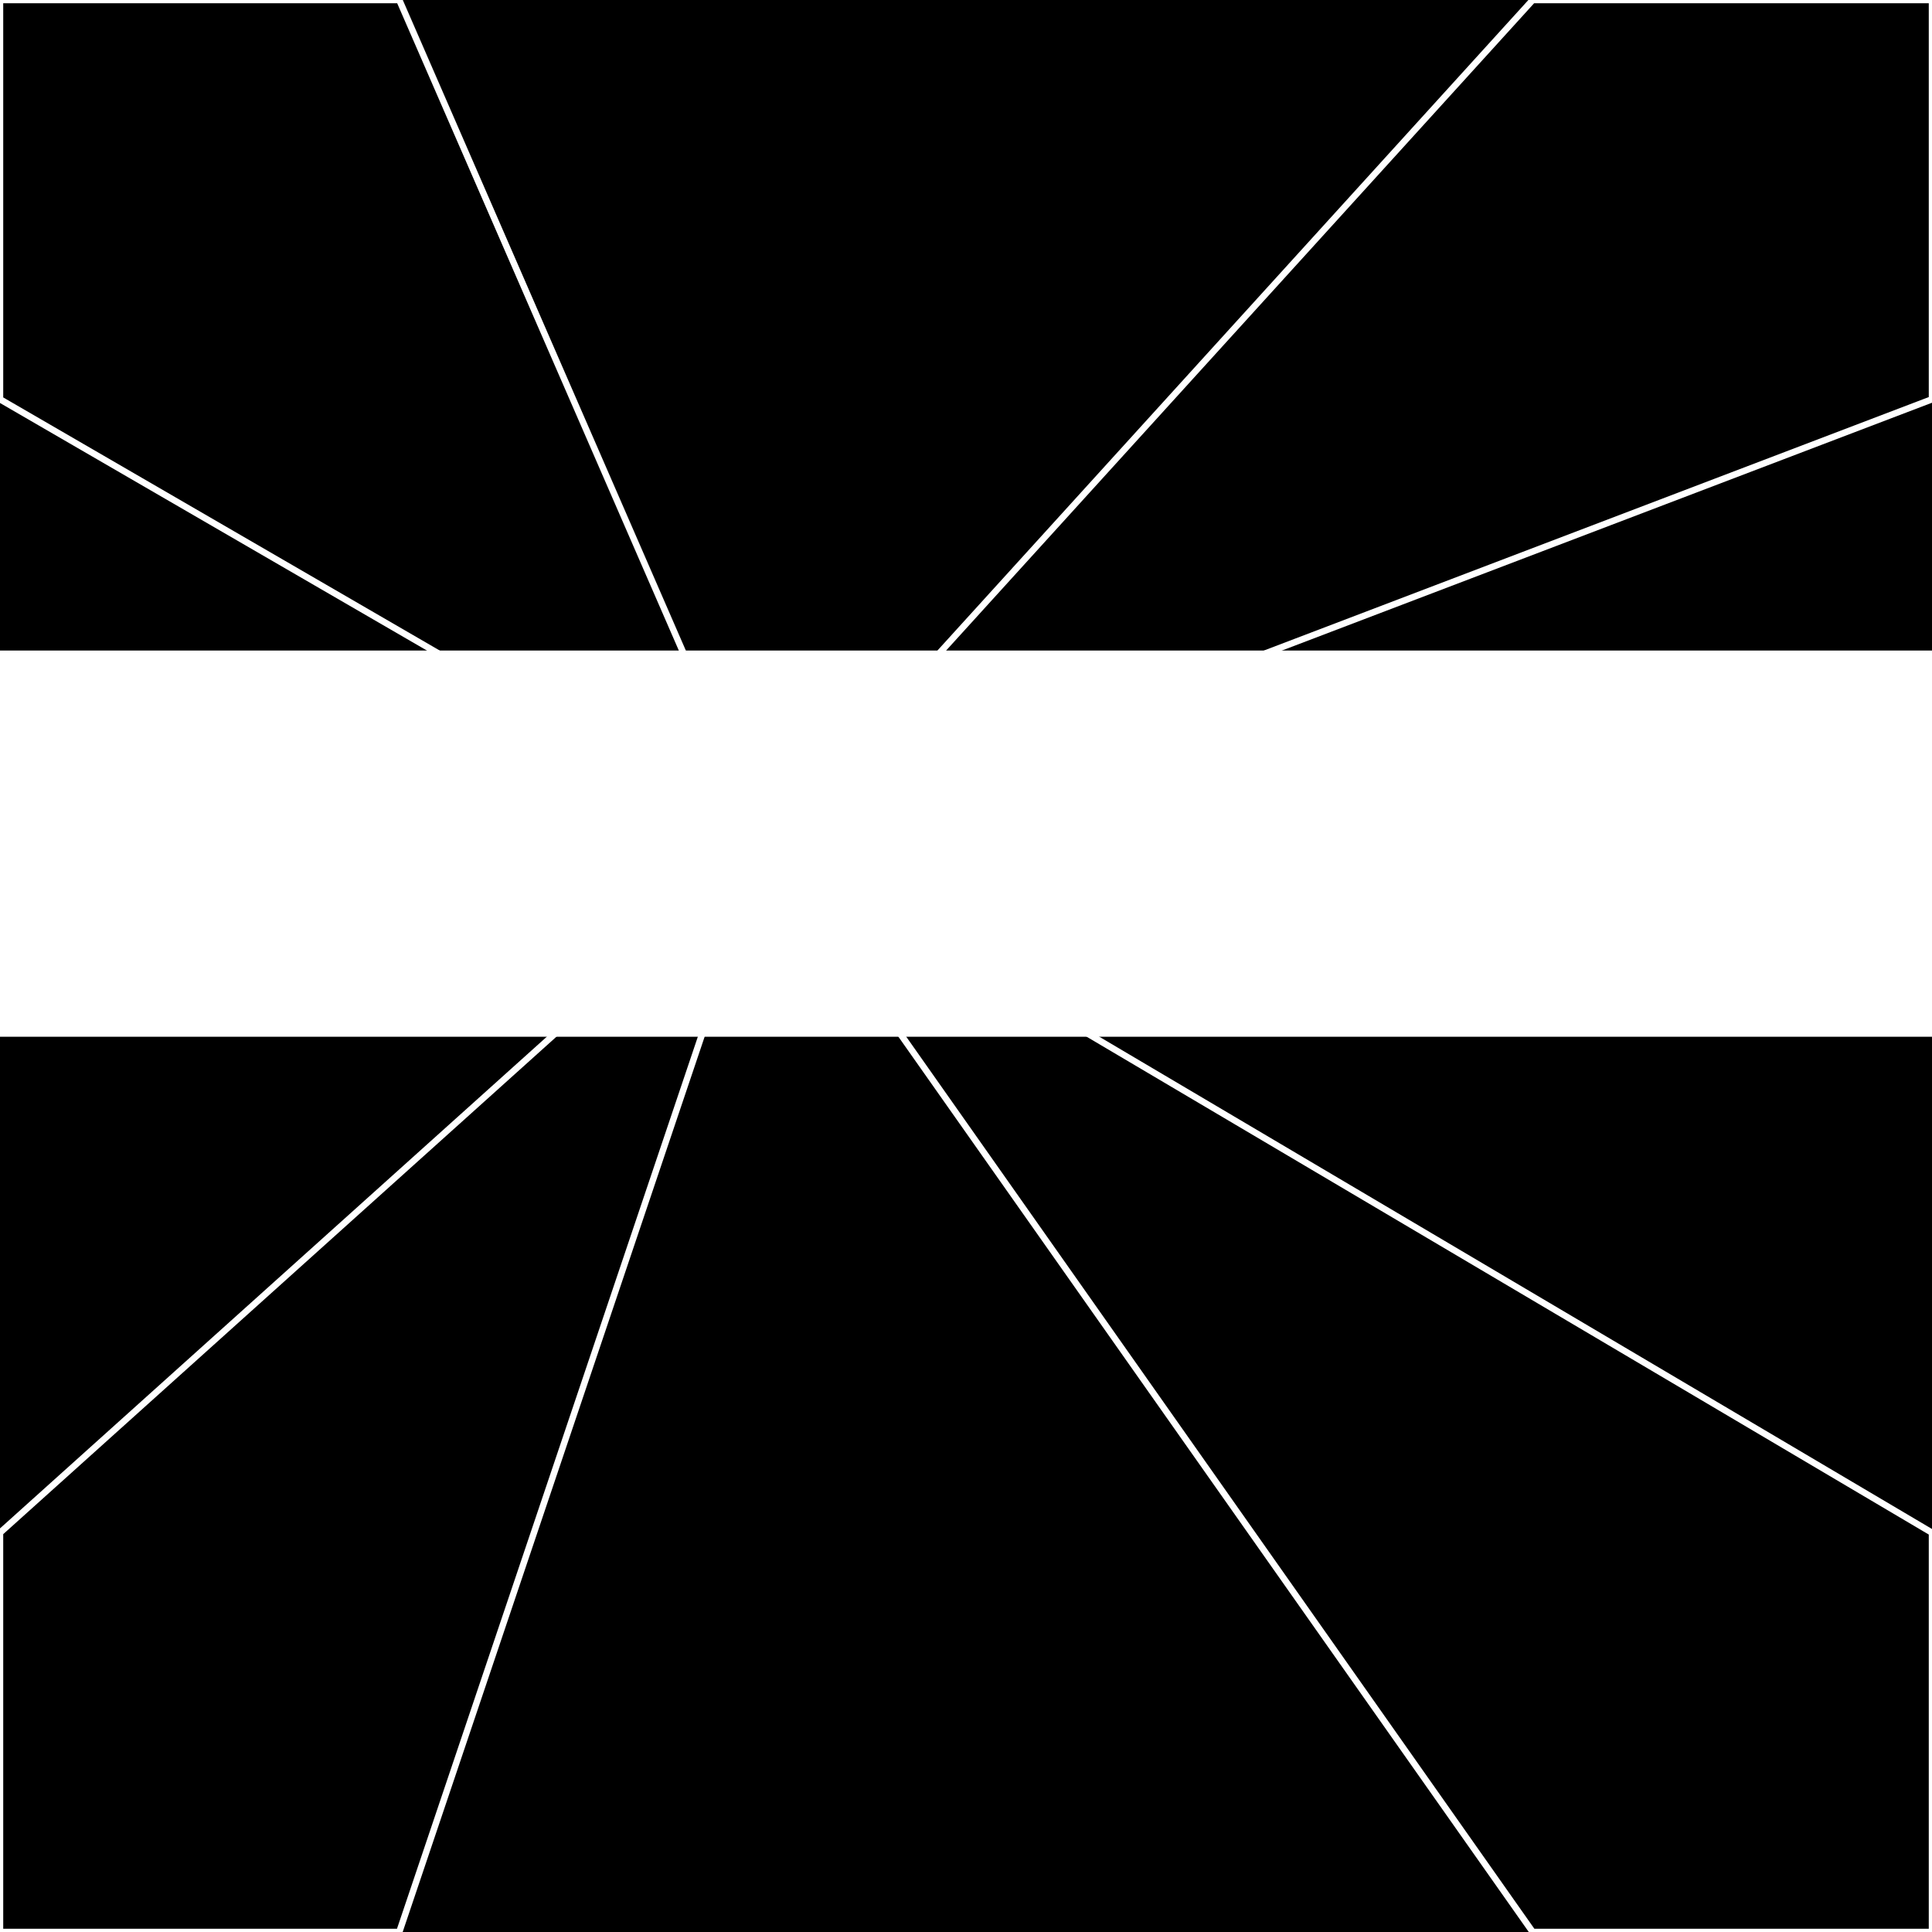
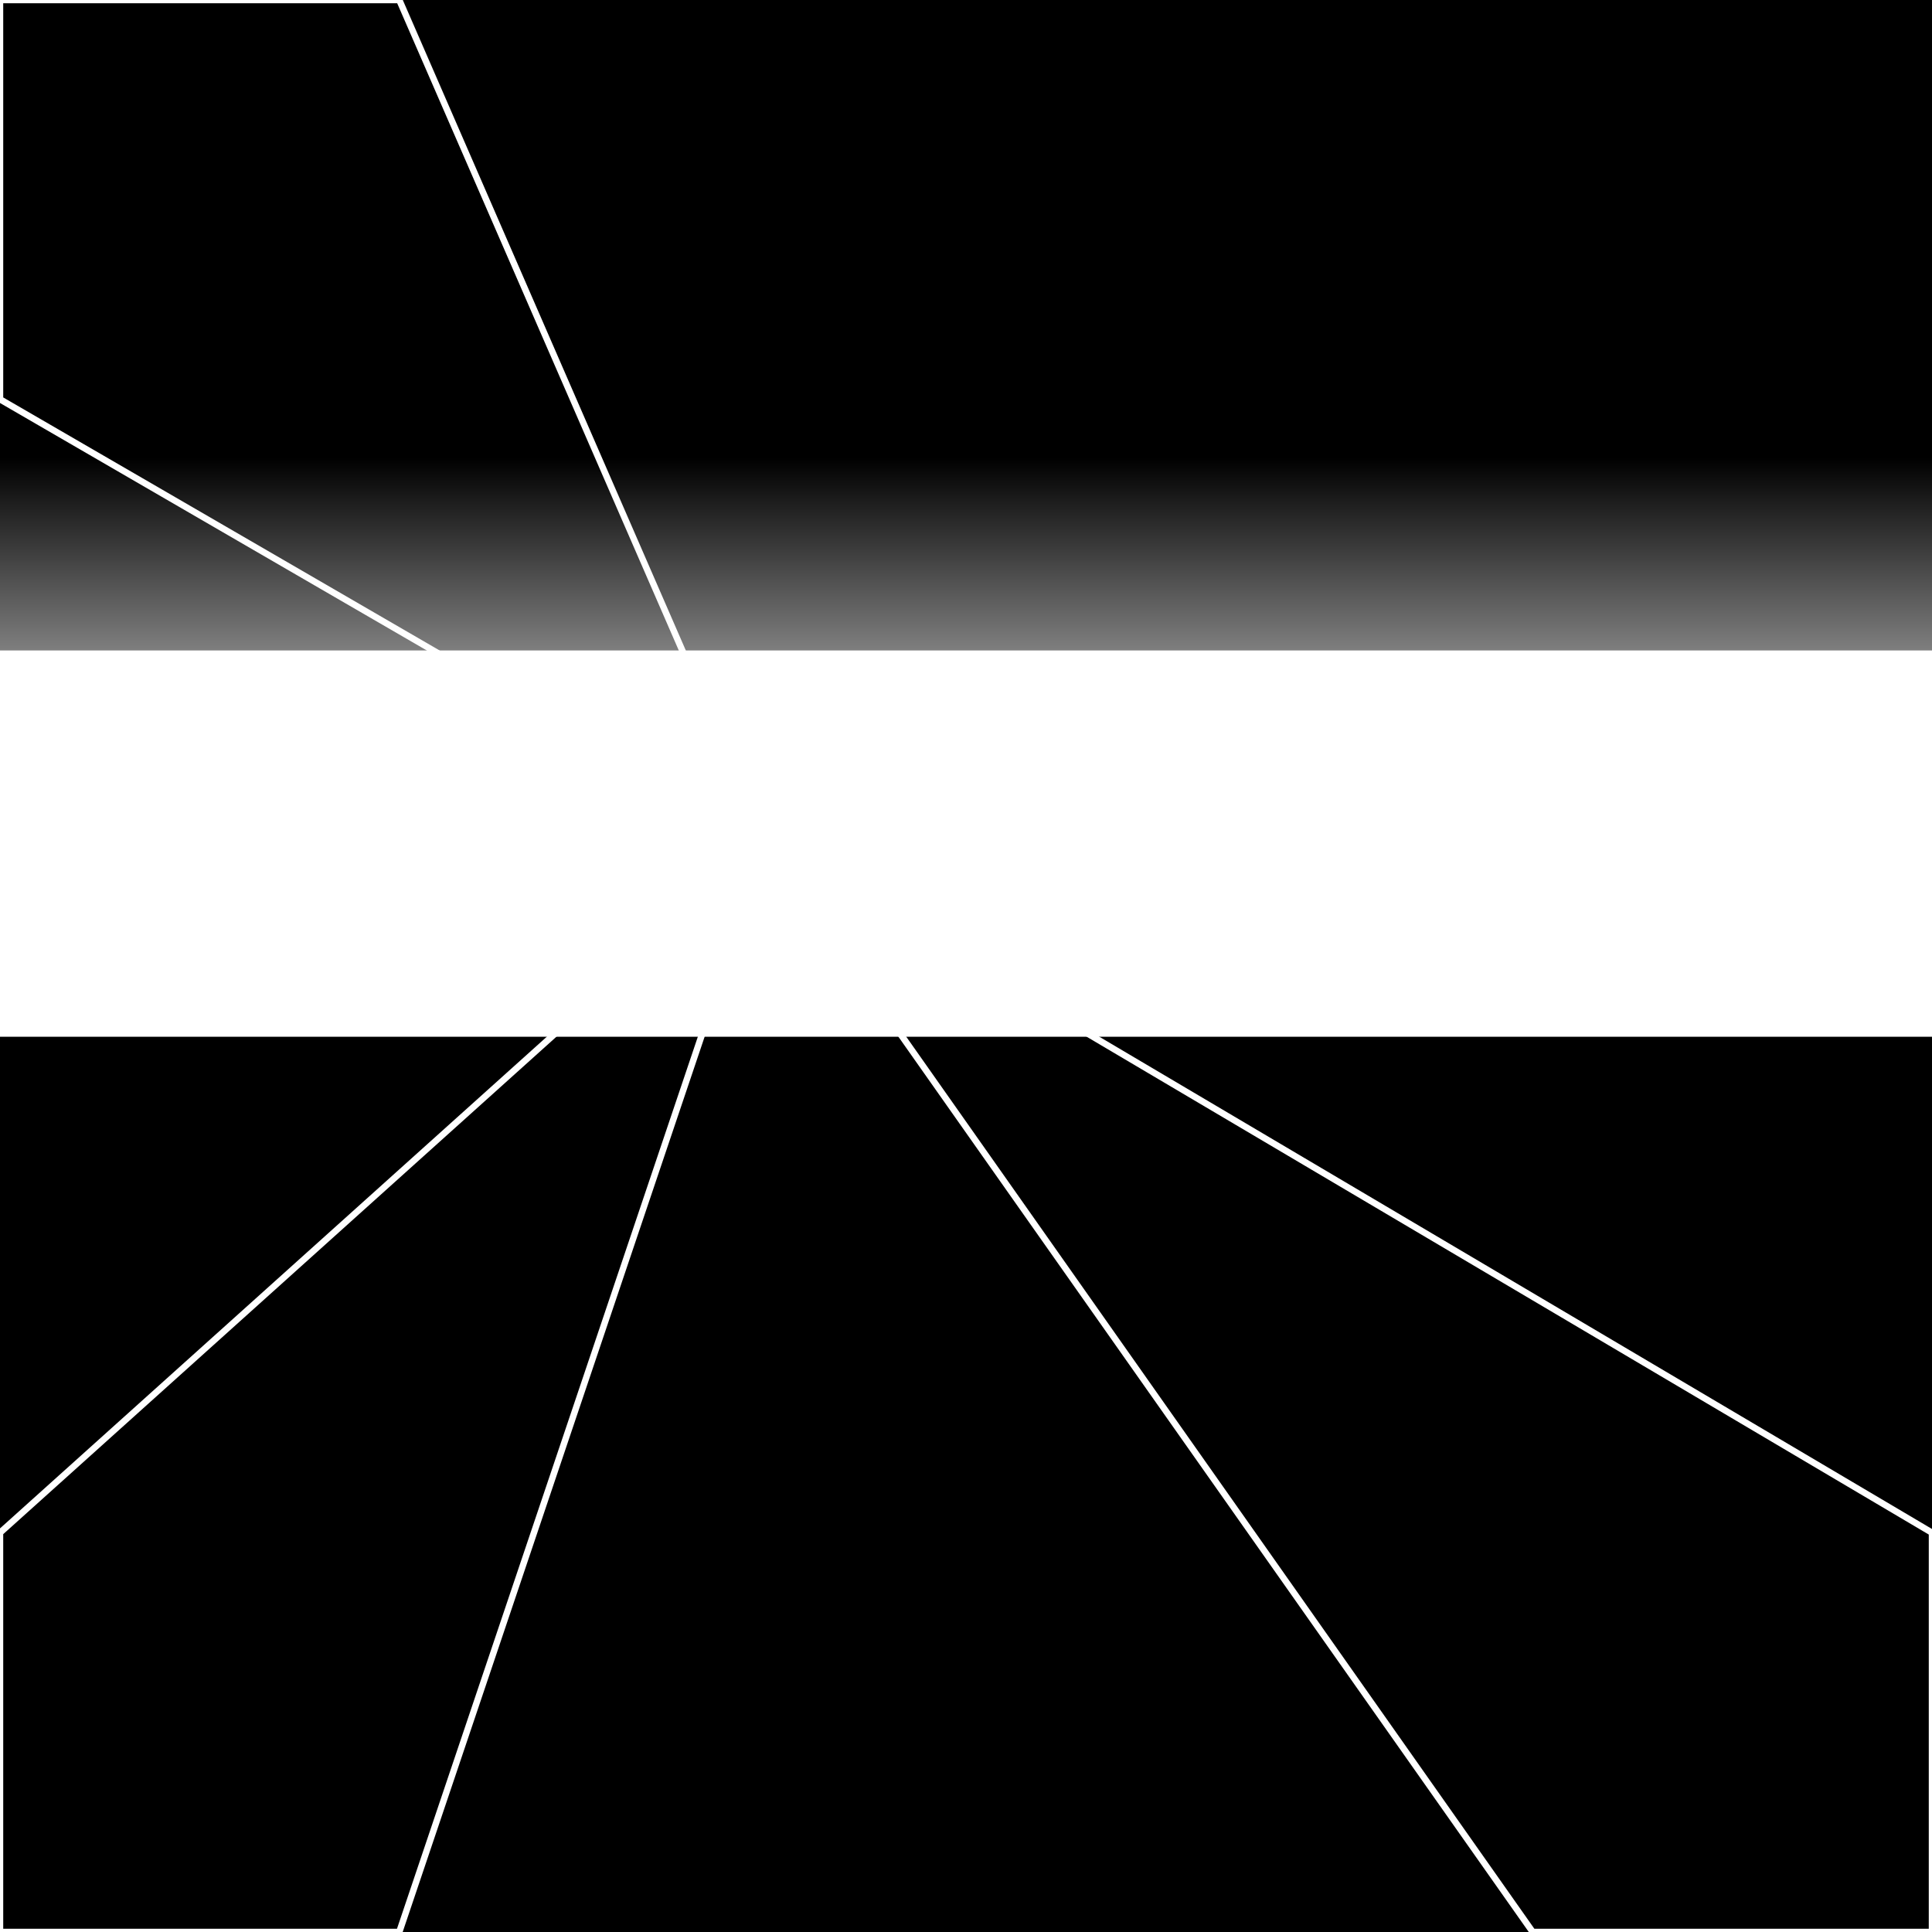
<svg xmlns="http://www.w3.org/2000/svg" width="300" height="300" style="background:#000">
  <linearGradient id="topGradient" gradientTransform="rotate(90)">
    <stop stop-color="white" offset="80%" stop-opacity="0" />
    <stop stop-color="white" offset="100%" stop-opacity="1" />
  </linearGradient>
  <filter id="room">
    <feTurbulence baseFrequency="0" seed="57780" result="turb" />
    <feColorMatrix values="28 25 -52 19 1 -44 -61 -46 -53 1 22 8 -39 -57 1 12 5 3 64 1 " />
  </filter>
  <filter id="stars">
    <feTurbulence type="fractalNoise" numOctaves="3" baseFrequency="0.007" seed="1201563" result="turb" />
    <feColorMatrix values="15 0 0 0 0 0 15 0 0 0 0 0 15 0 0 0 0 0 -15 5" />
  </filter>
  <rect width="300" height="300" filter="url(#room)" transform="translate(0,-199)" />
  <rect width="300" height="300" filter="url(#room)" transform="translate(0,461) scale(-1,1) rotate(180)" />
  <rect width="300" height="300" fill="url(#topGradient)" transform="translate(0,-169)" />
  <rect width="300" height="300" fill="url(#topGradient)" transform="translate(0,431) scale(-1,1) rotate(180)" />
-   <rect width="300" height="300" filter="url(#stars)" transform="translate(0,-199)" />
  <rect width="300" height="300" filter="url(#stars)" transform="translate(0,461) scale(-1,1) rotate(180)" />
  <polygon points="62,0 0,0 0,62 119,131" fill="none" stroke="white" />
  <polygon points="0,238 0,300 62,300 119,131" fill="none" stroke="white" />
-   <polygon points="238,0 300,0 300,62 119,131" fill="none" stroke="white" />
  <polygon points="300,238 300,300 238,300 119,131" fill="none" stroke="white" />
</svg>